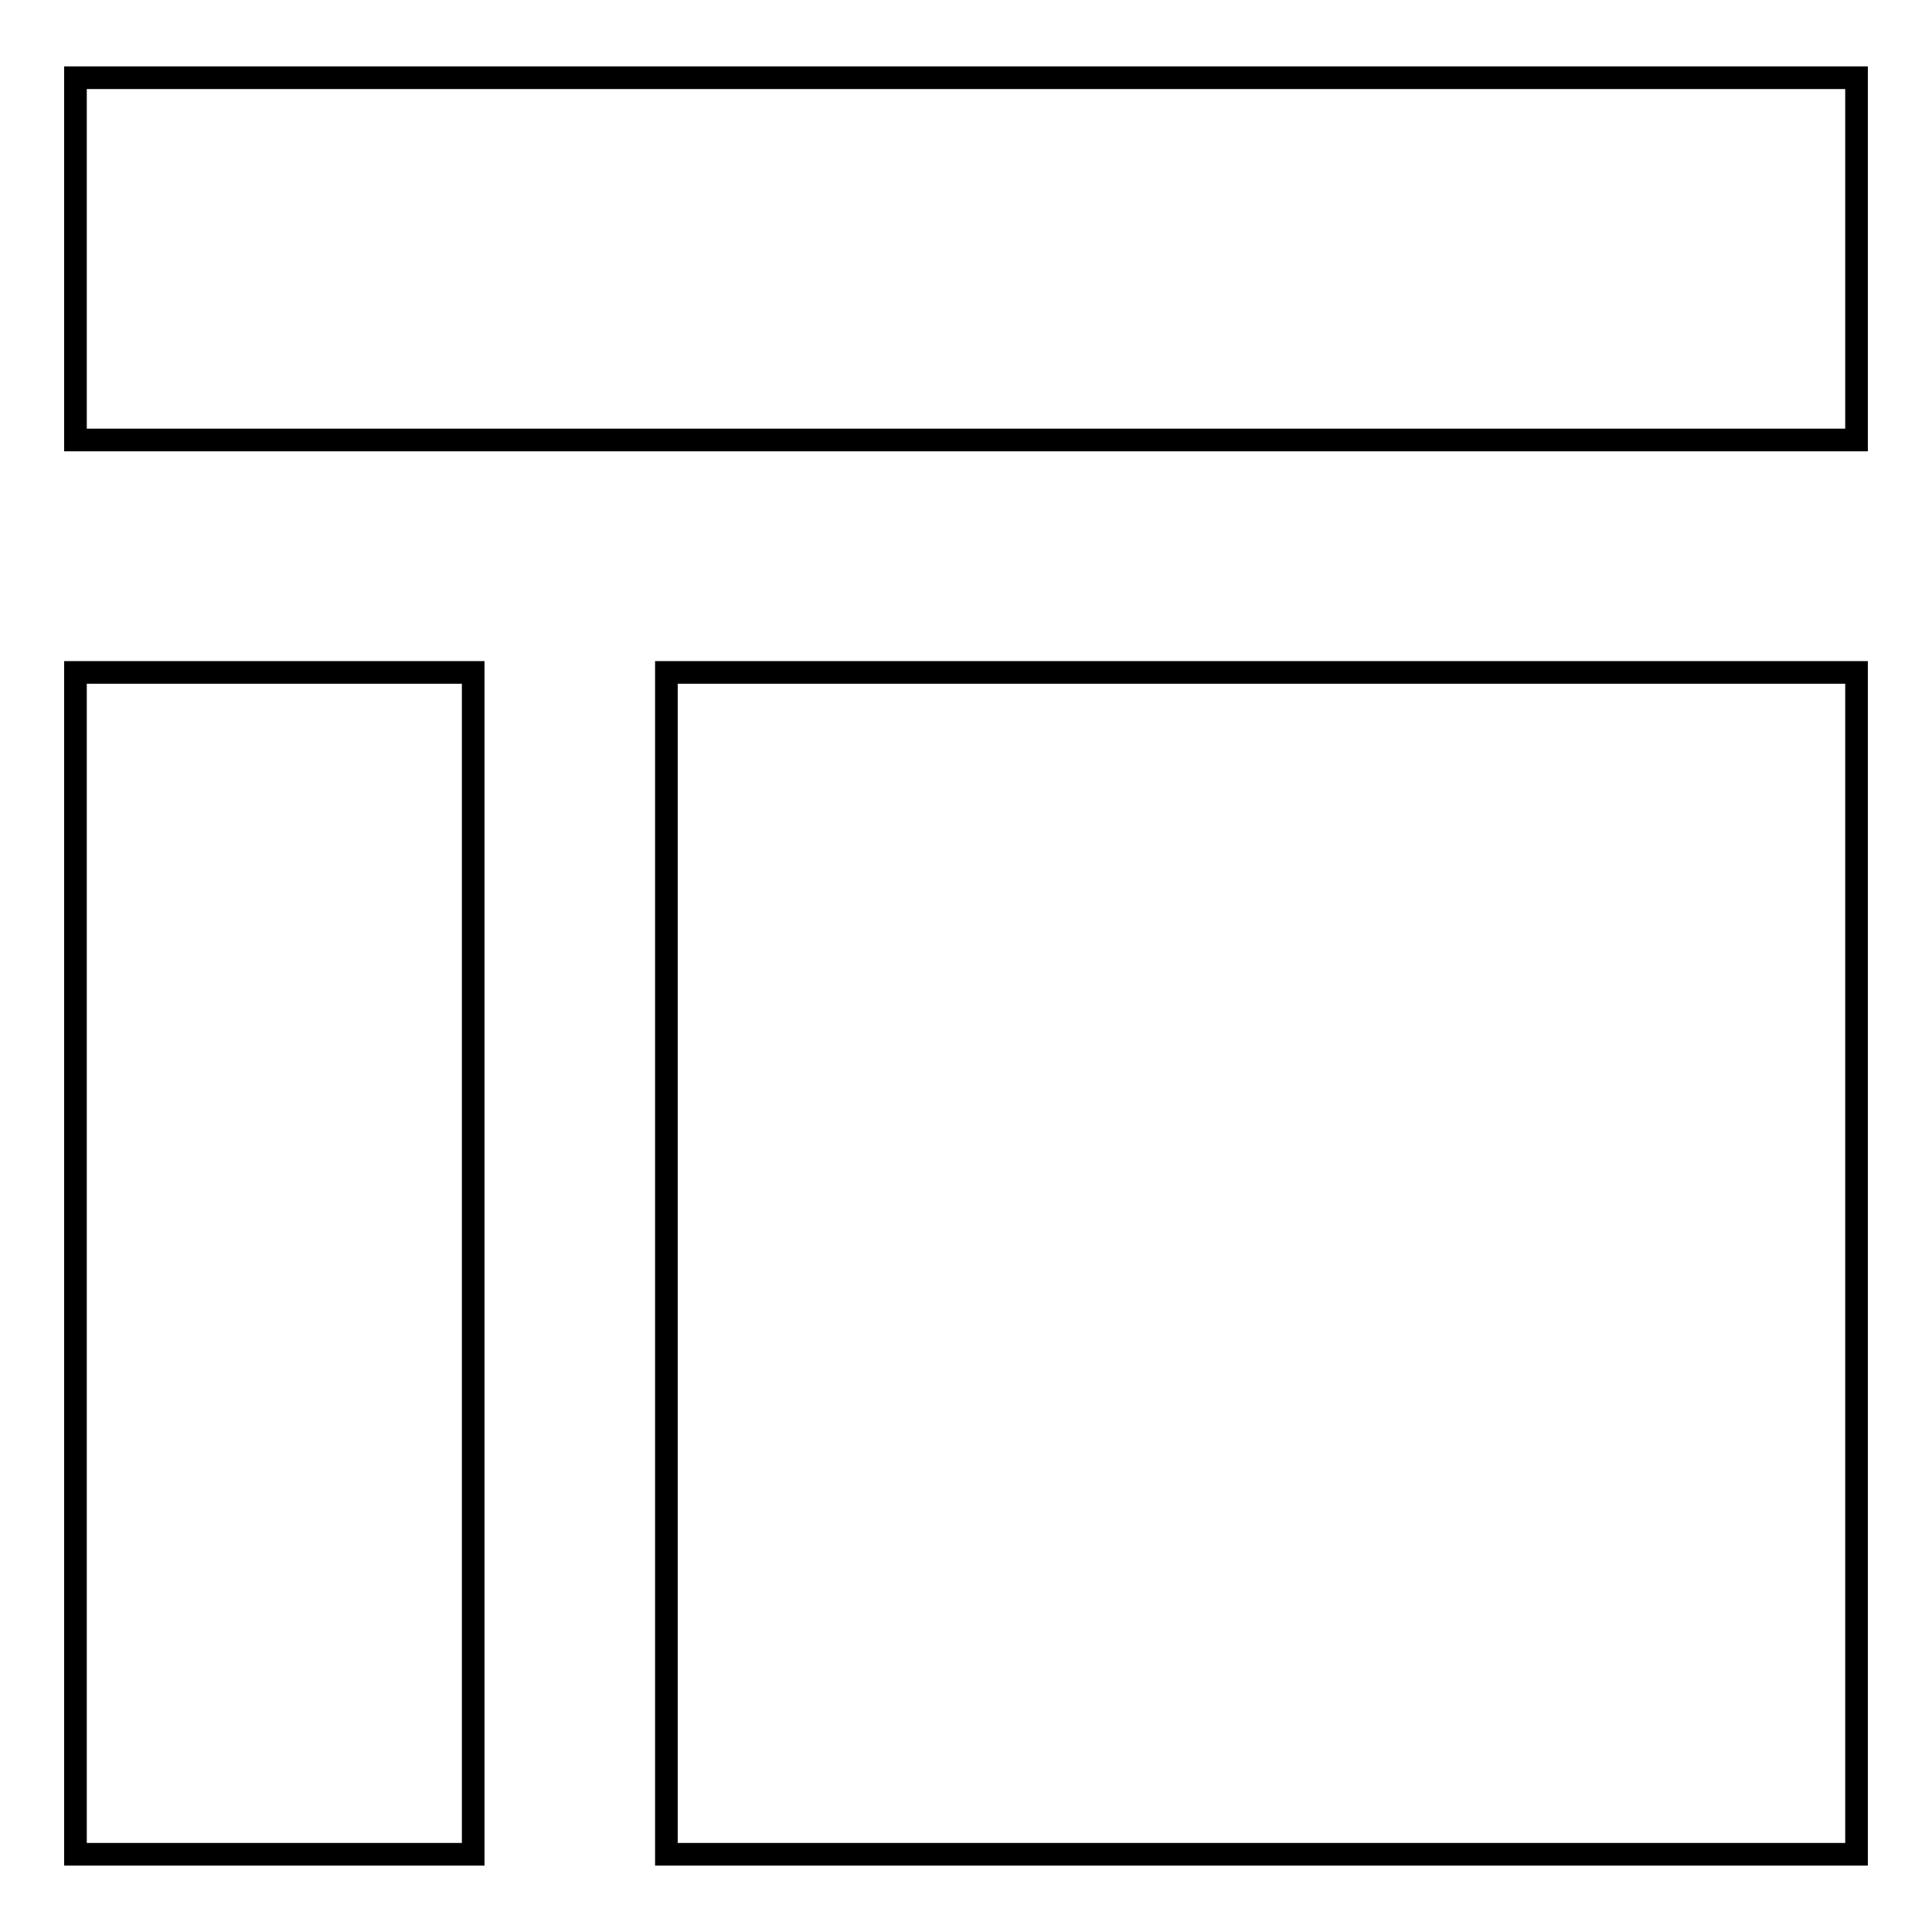
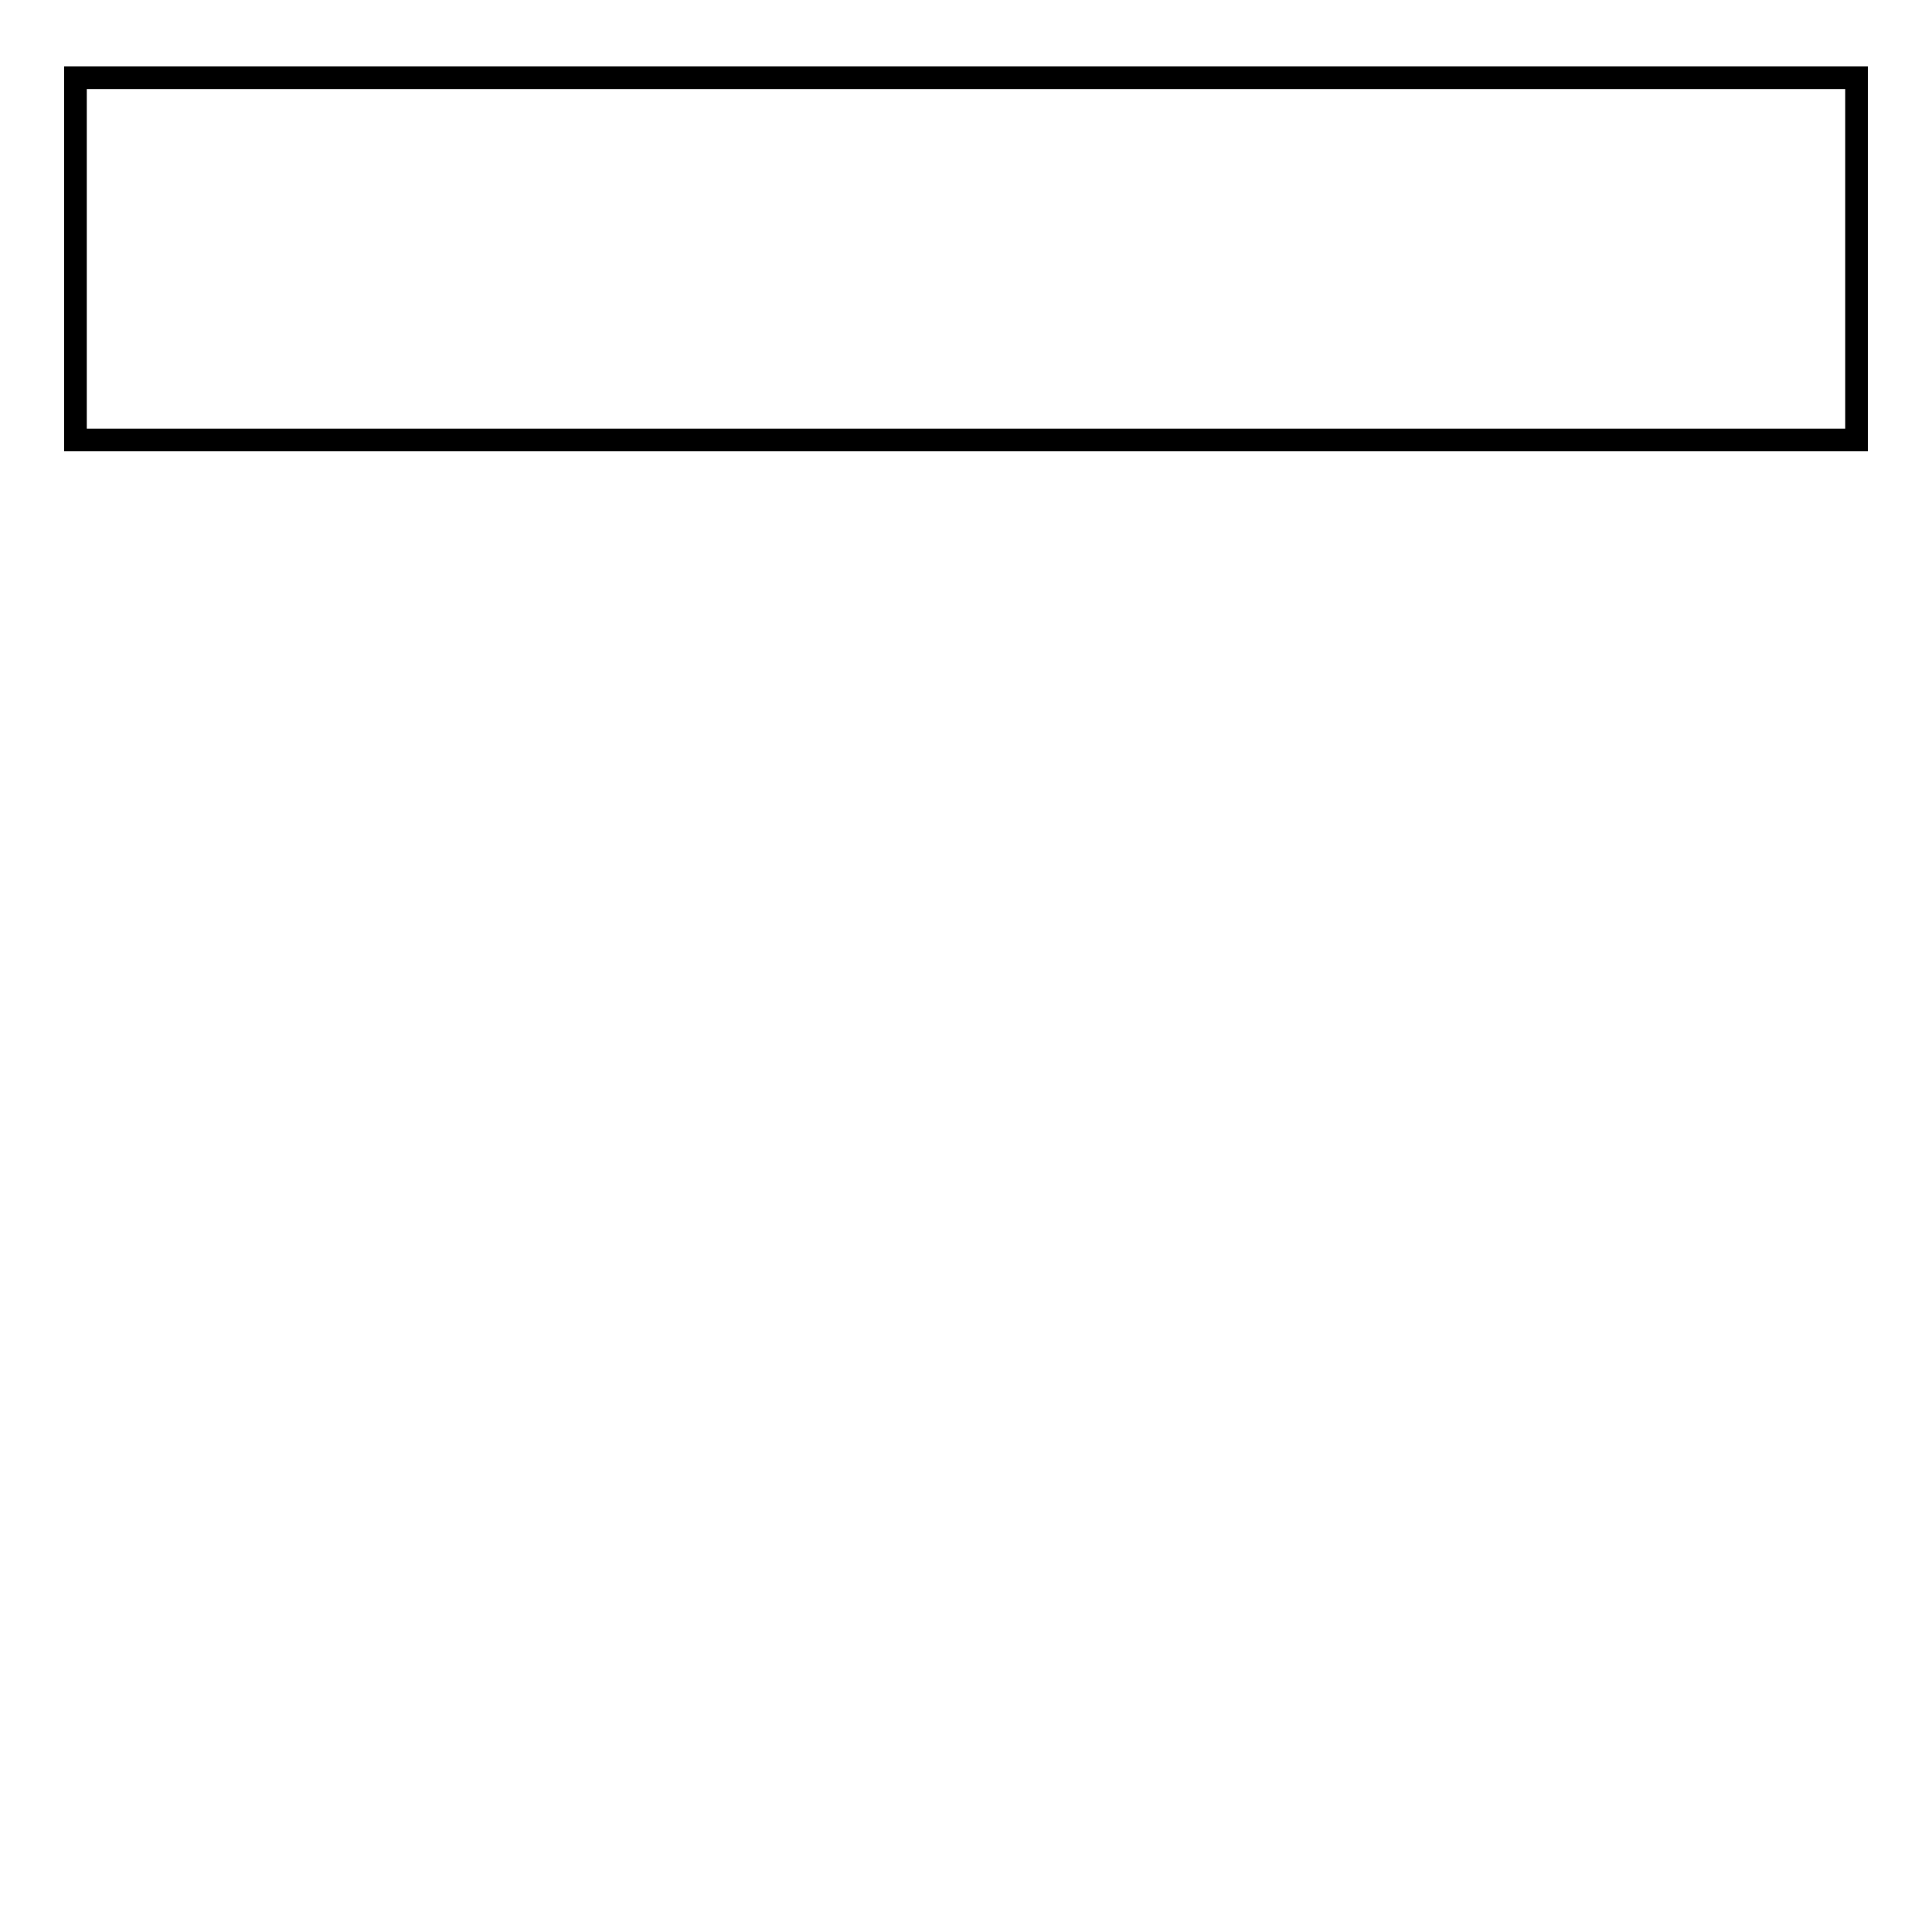
<svg xmlns="http://www.w3.org/2000/svg" version="1.1" x="0px" y="0px" viewBox="0 0 256 256" enable-background="new 0 0 256 256" xml:space="preserve">
  <g>
    <g>
-       <path stroke-width="3" fill-opacity="0" stroke="#000000" d="M10,10.3h236v48H10V10.3z" />
-       <path stroke-width="3" fill-opacity="0" stroke="#000000" d="M10,89.1h52.7v156.6H10V89.1L10,89.1z" />
-       <path stroke-width="3" fill-opacity="0" stroke="#000000" d="M88.3,89.1H246v156.6H88.3V89.1L88.3,89.1z" />
+       <path stroke-width="3" fill-opacity="0" stroke="#000000" d="M10,10.3h236v48H10z" />
    </g>
  </g>
</svg>